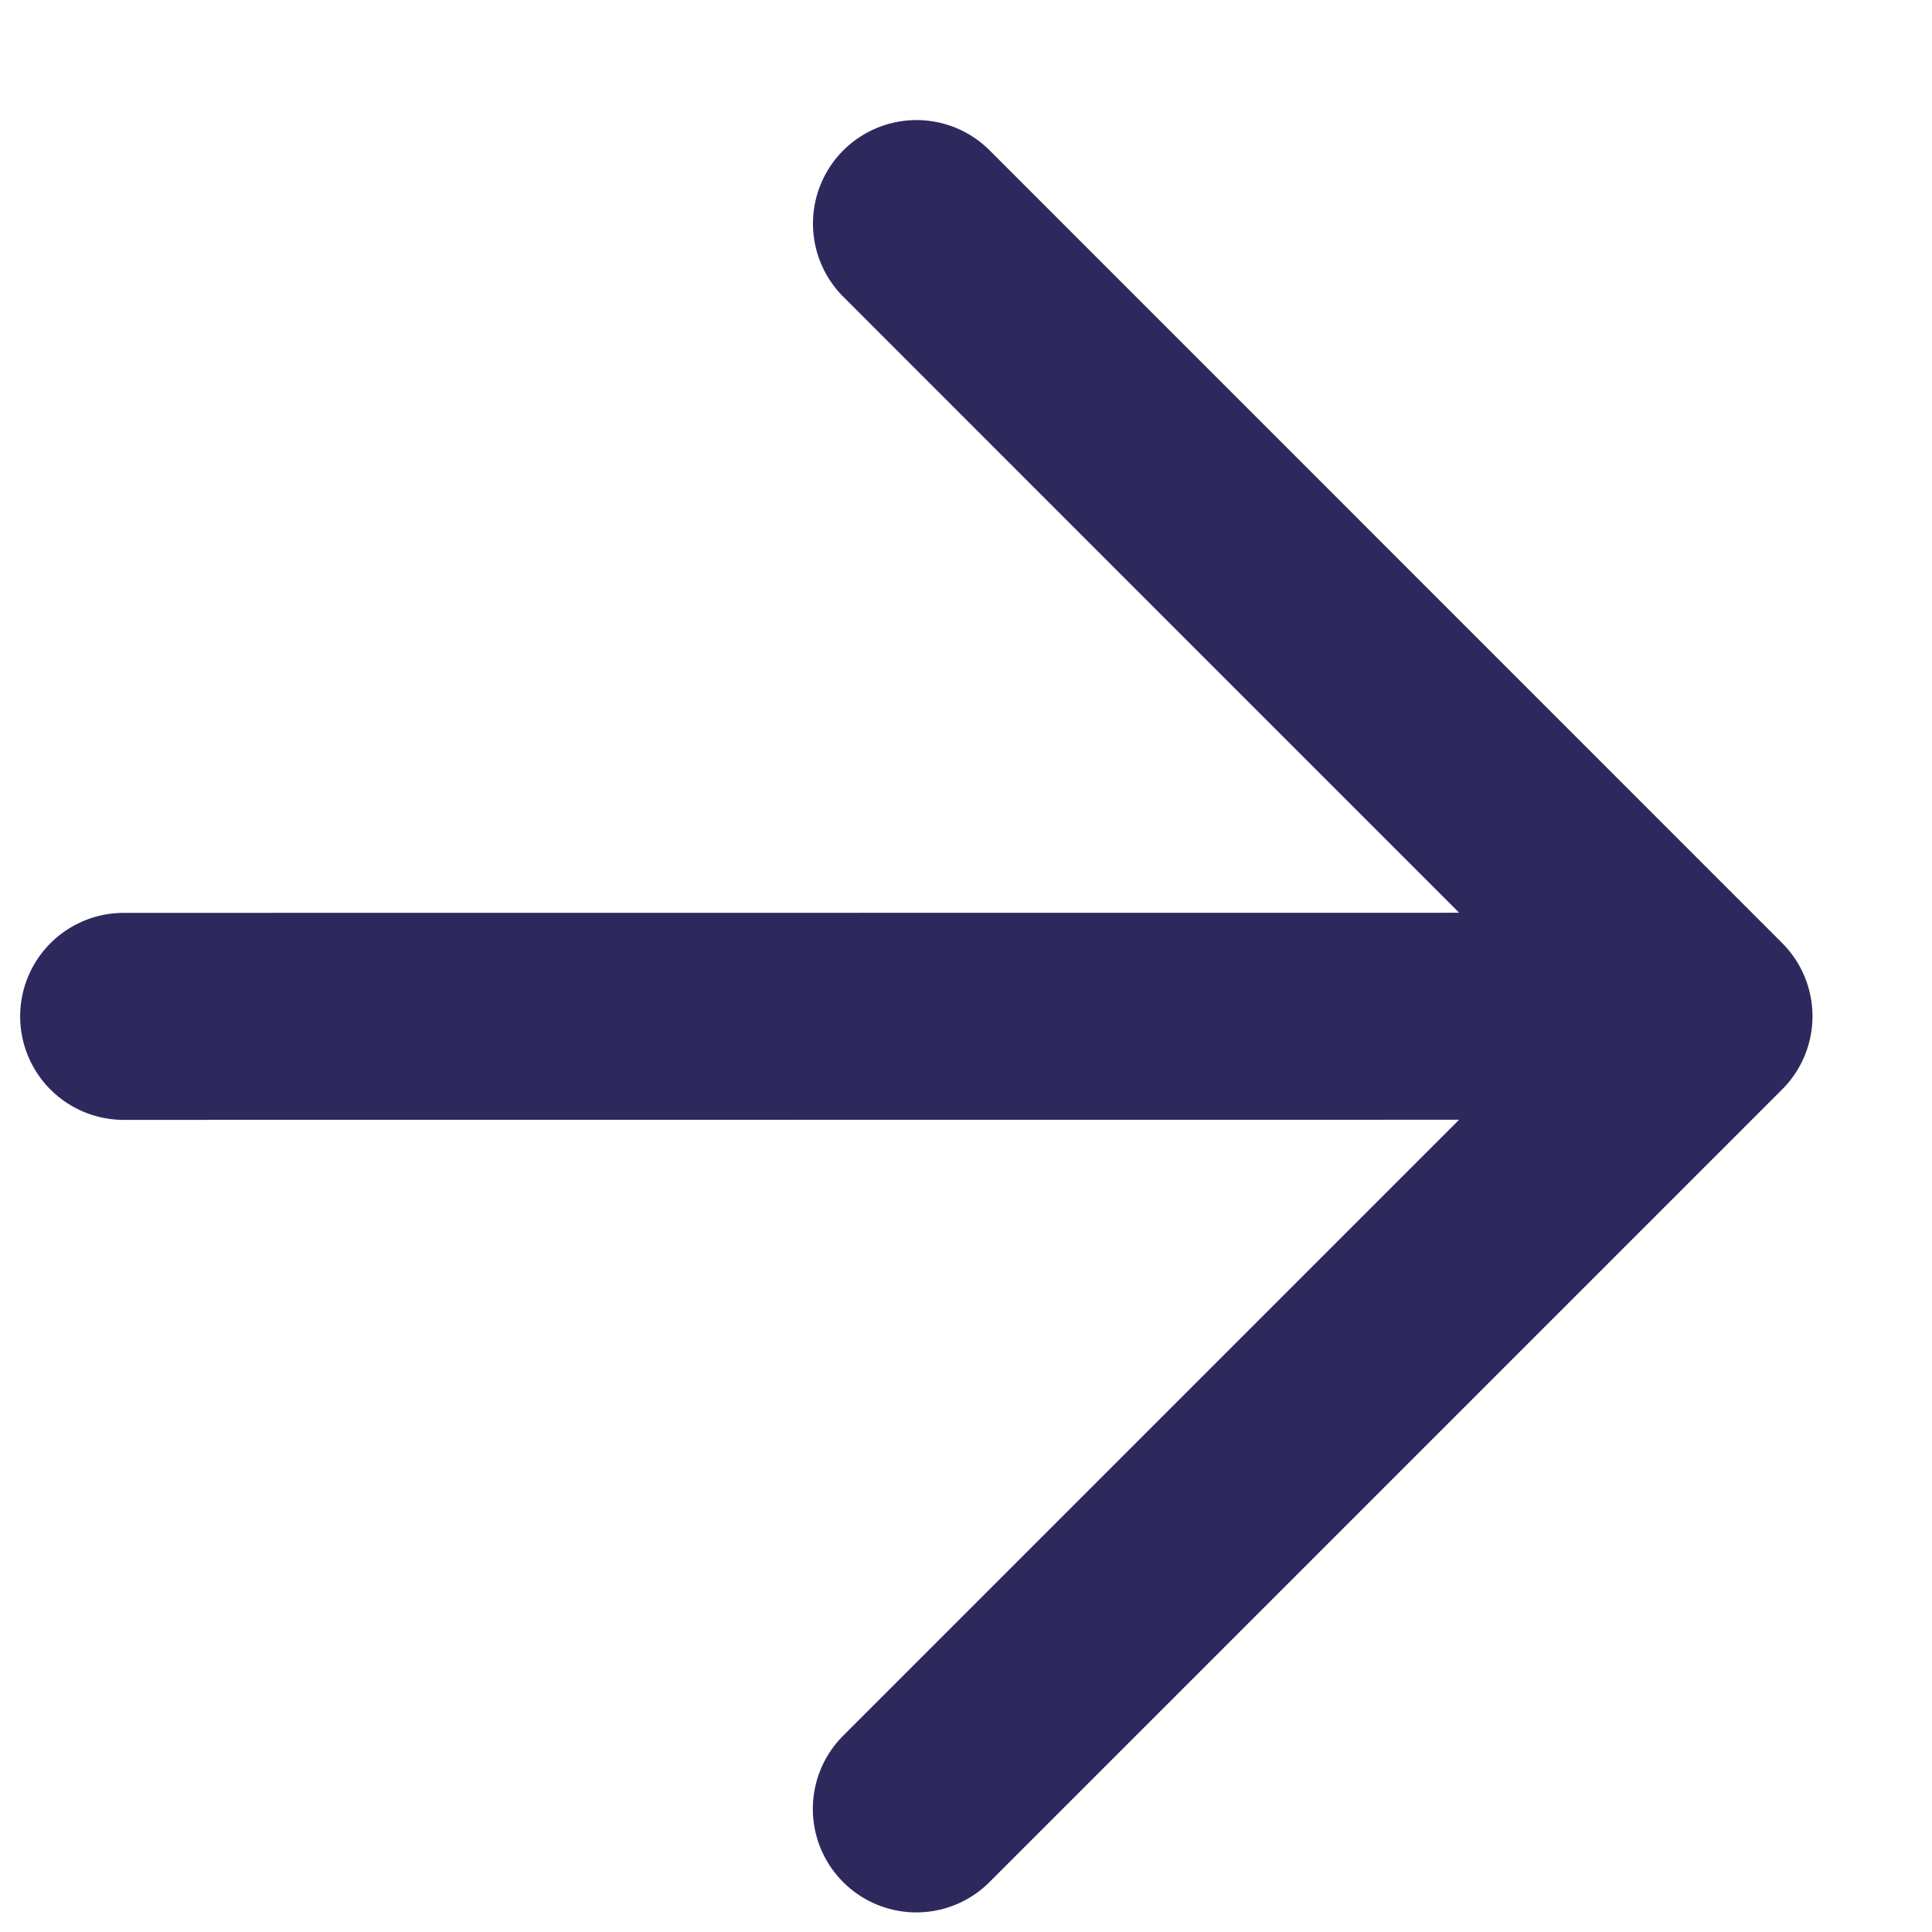
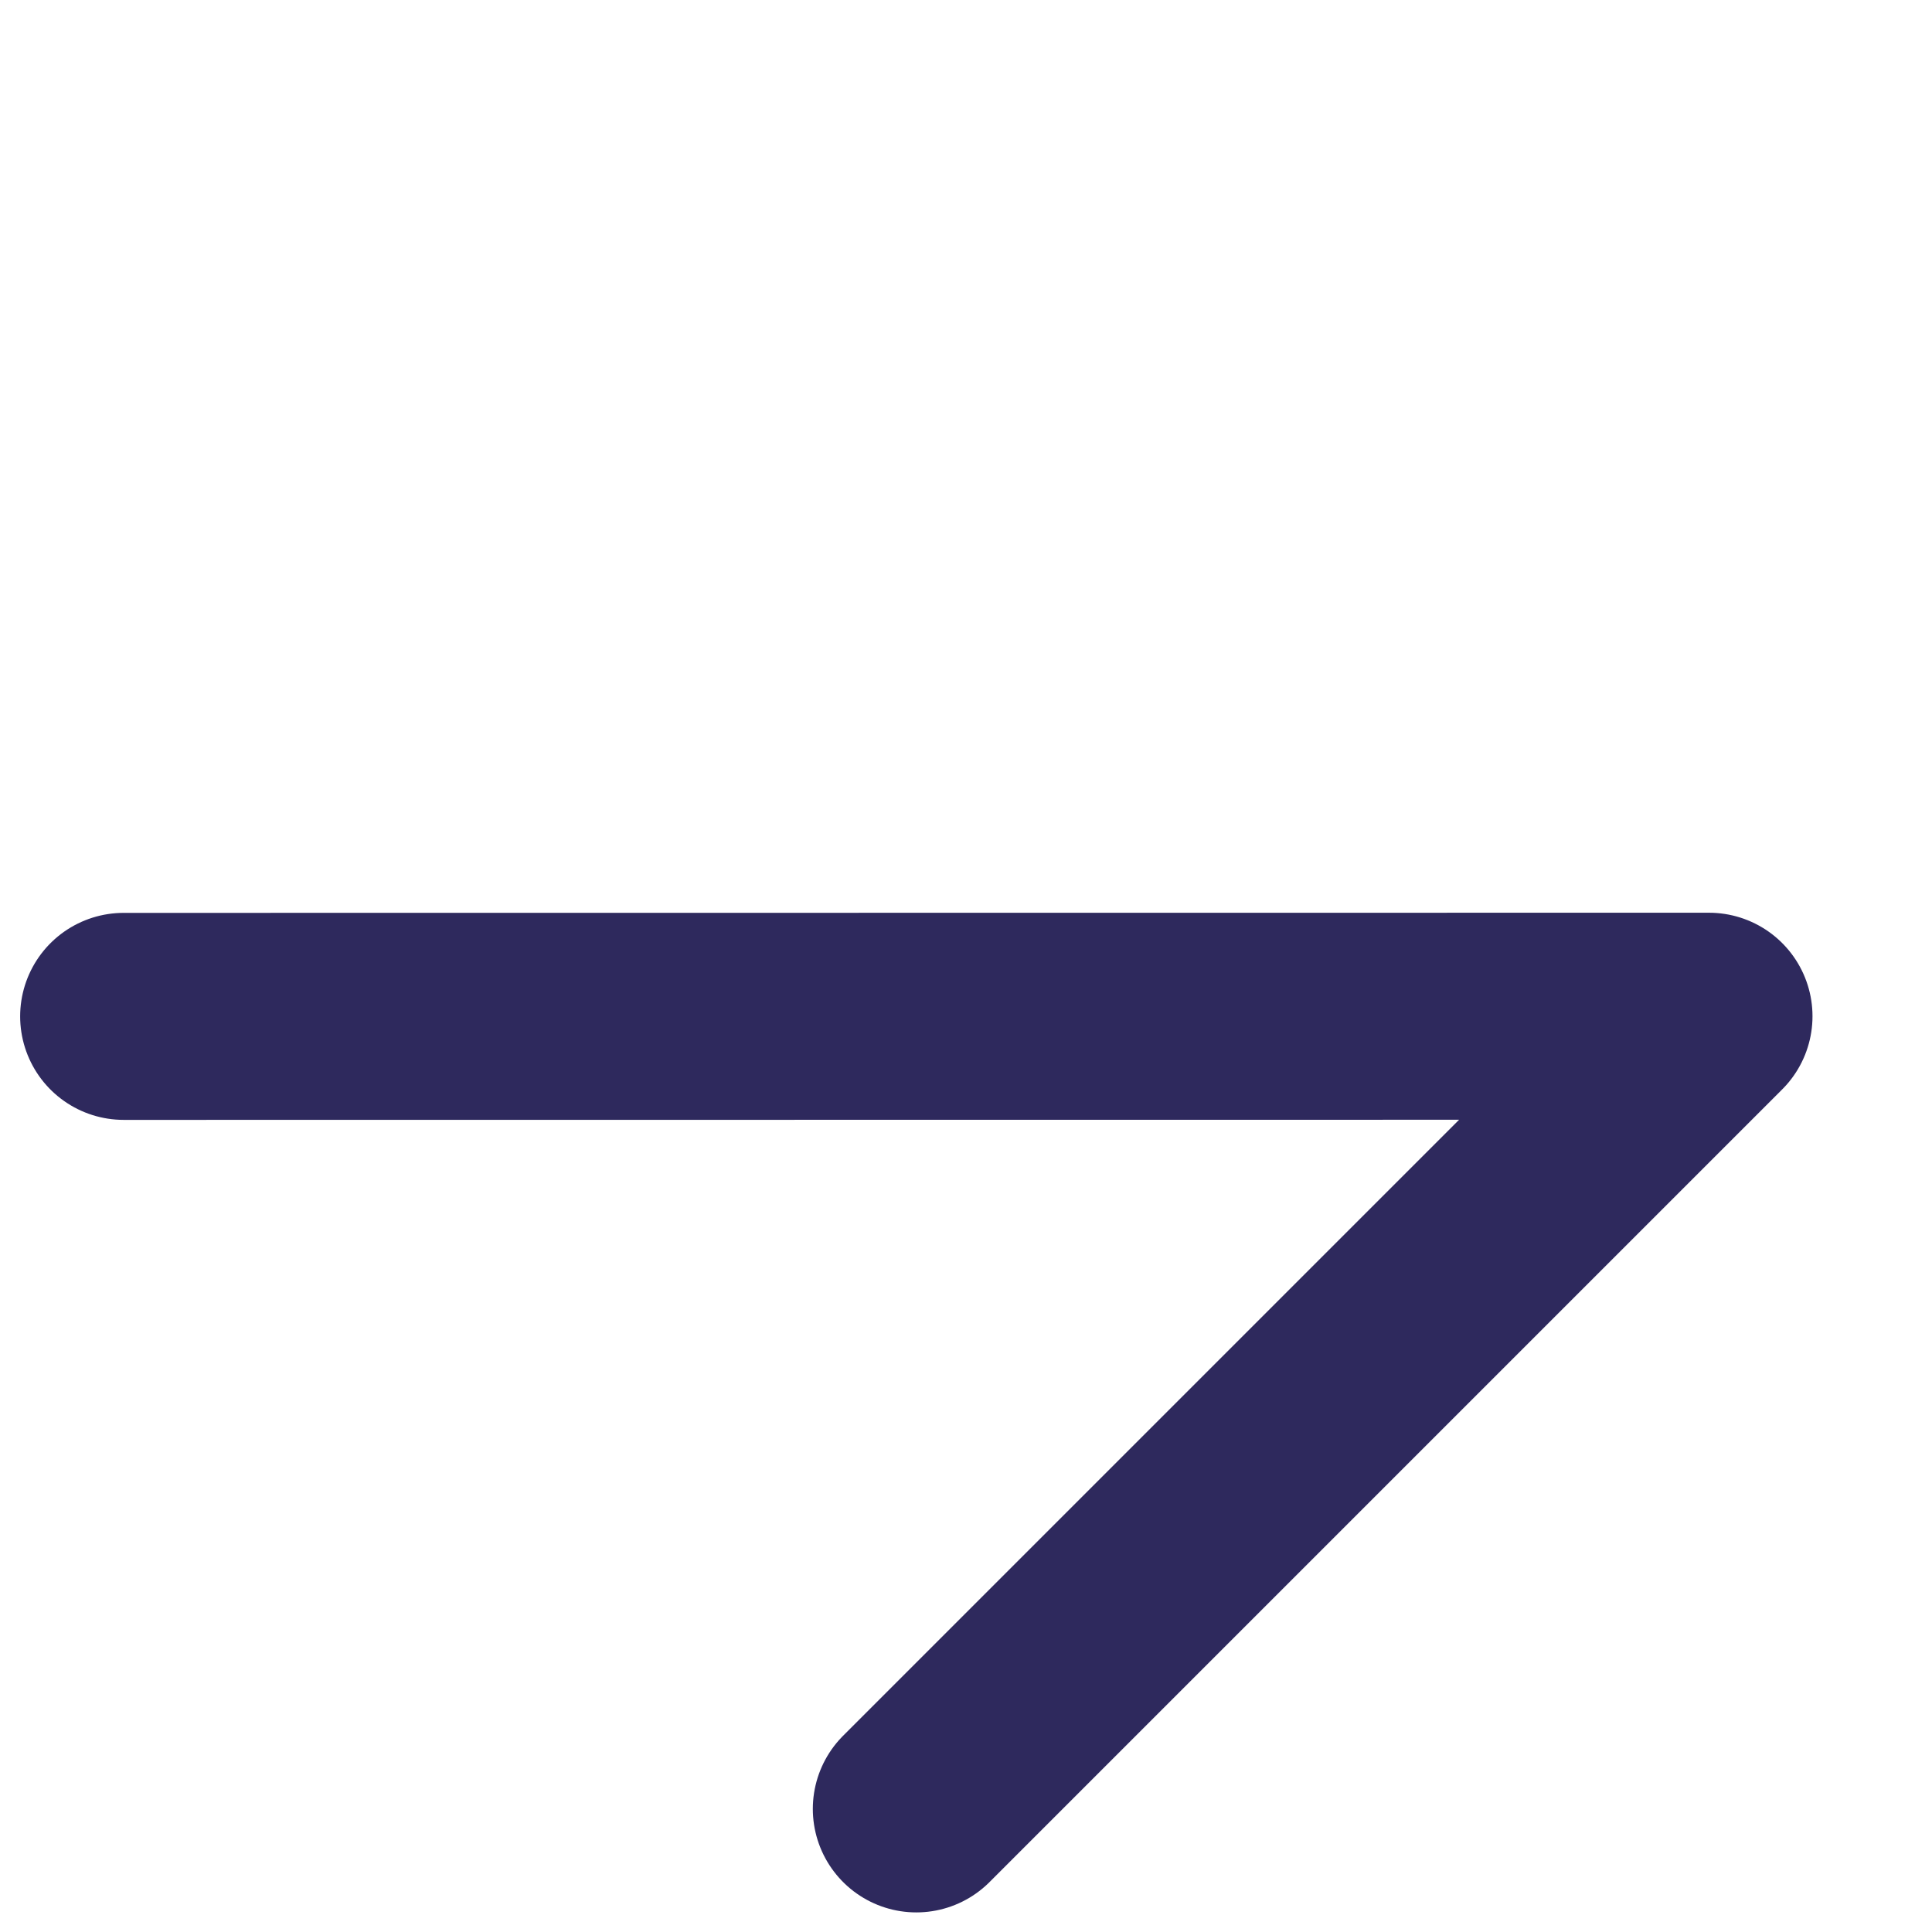
<svg xmlns="http://www.w3.org/2000/svg" width="14" height="14" viewBox="0 0 14 14" fill="none">
-   <path d="M0.896 7.365L12.384 7.364M12.384 7.364L6.641 1.62M12.384 7.364L6.64 13.108" stroke="#2E295D" stroke-width="1.5" stroke-linecap="round" stroke-linejoin="round" />
+   <path d="M0.896 7.365L12.384 7.364M12.384 7.364M12.384 7.364L6.64 13.108" stroke="#2E295D" stroke-width="1.5" stroke-linecap="round" stroke-linejoin="round" />
</svg>